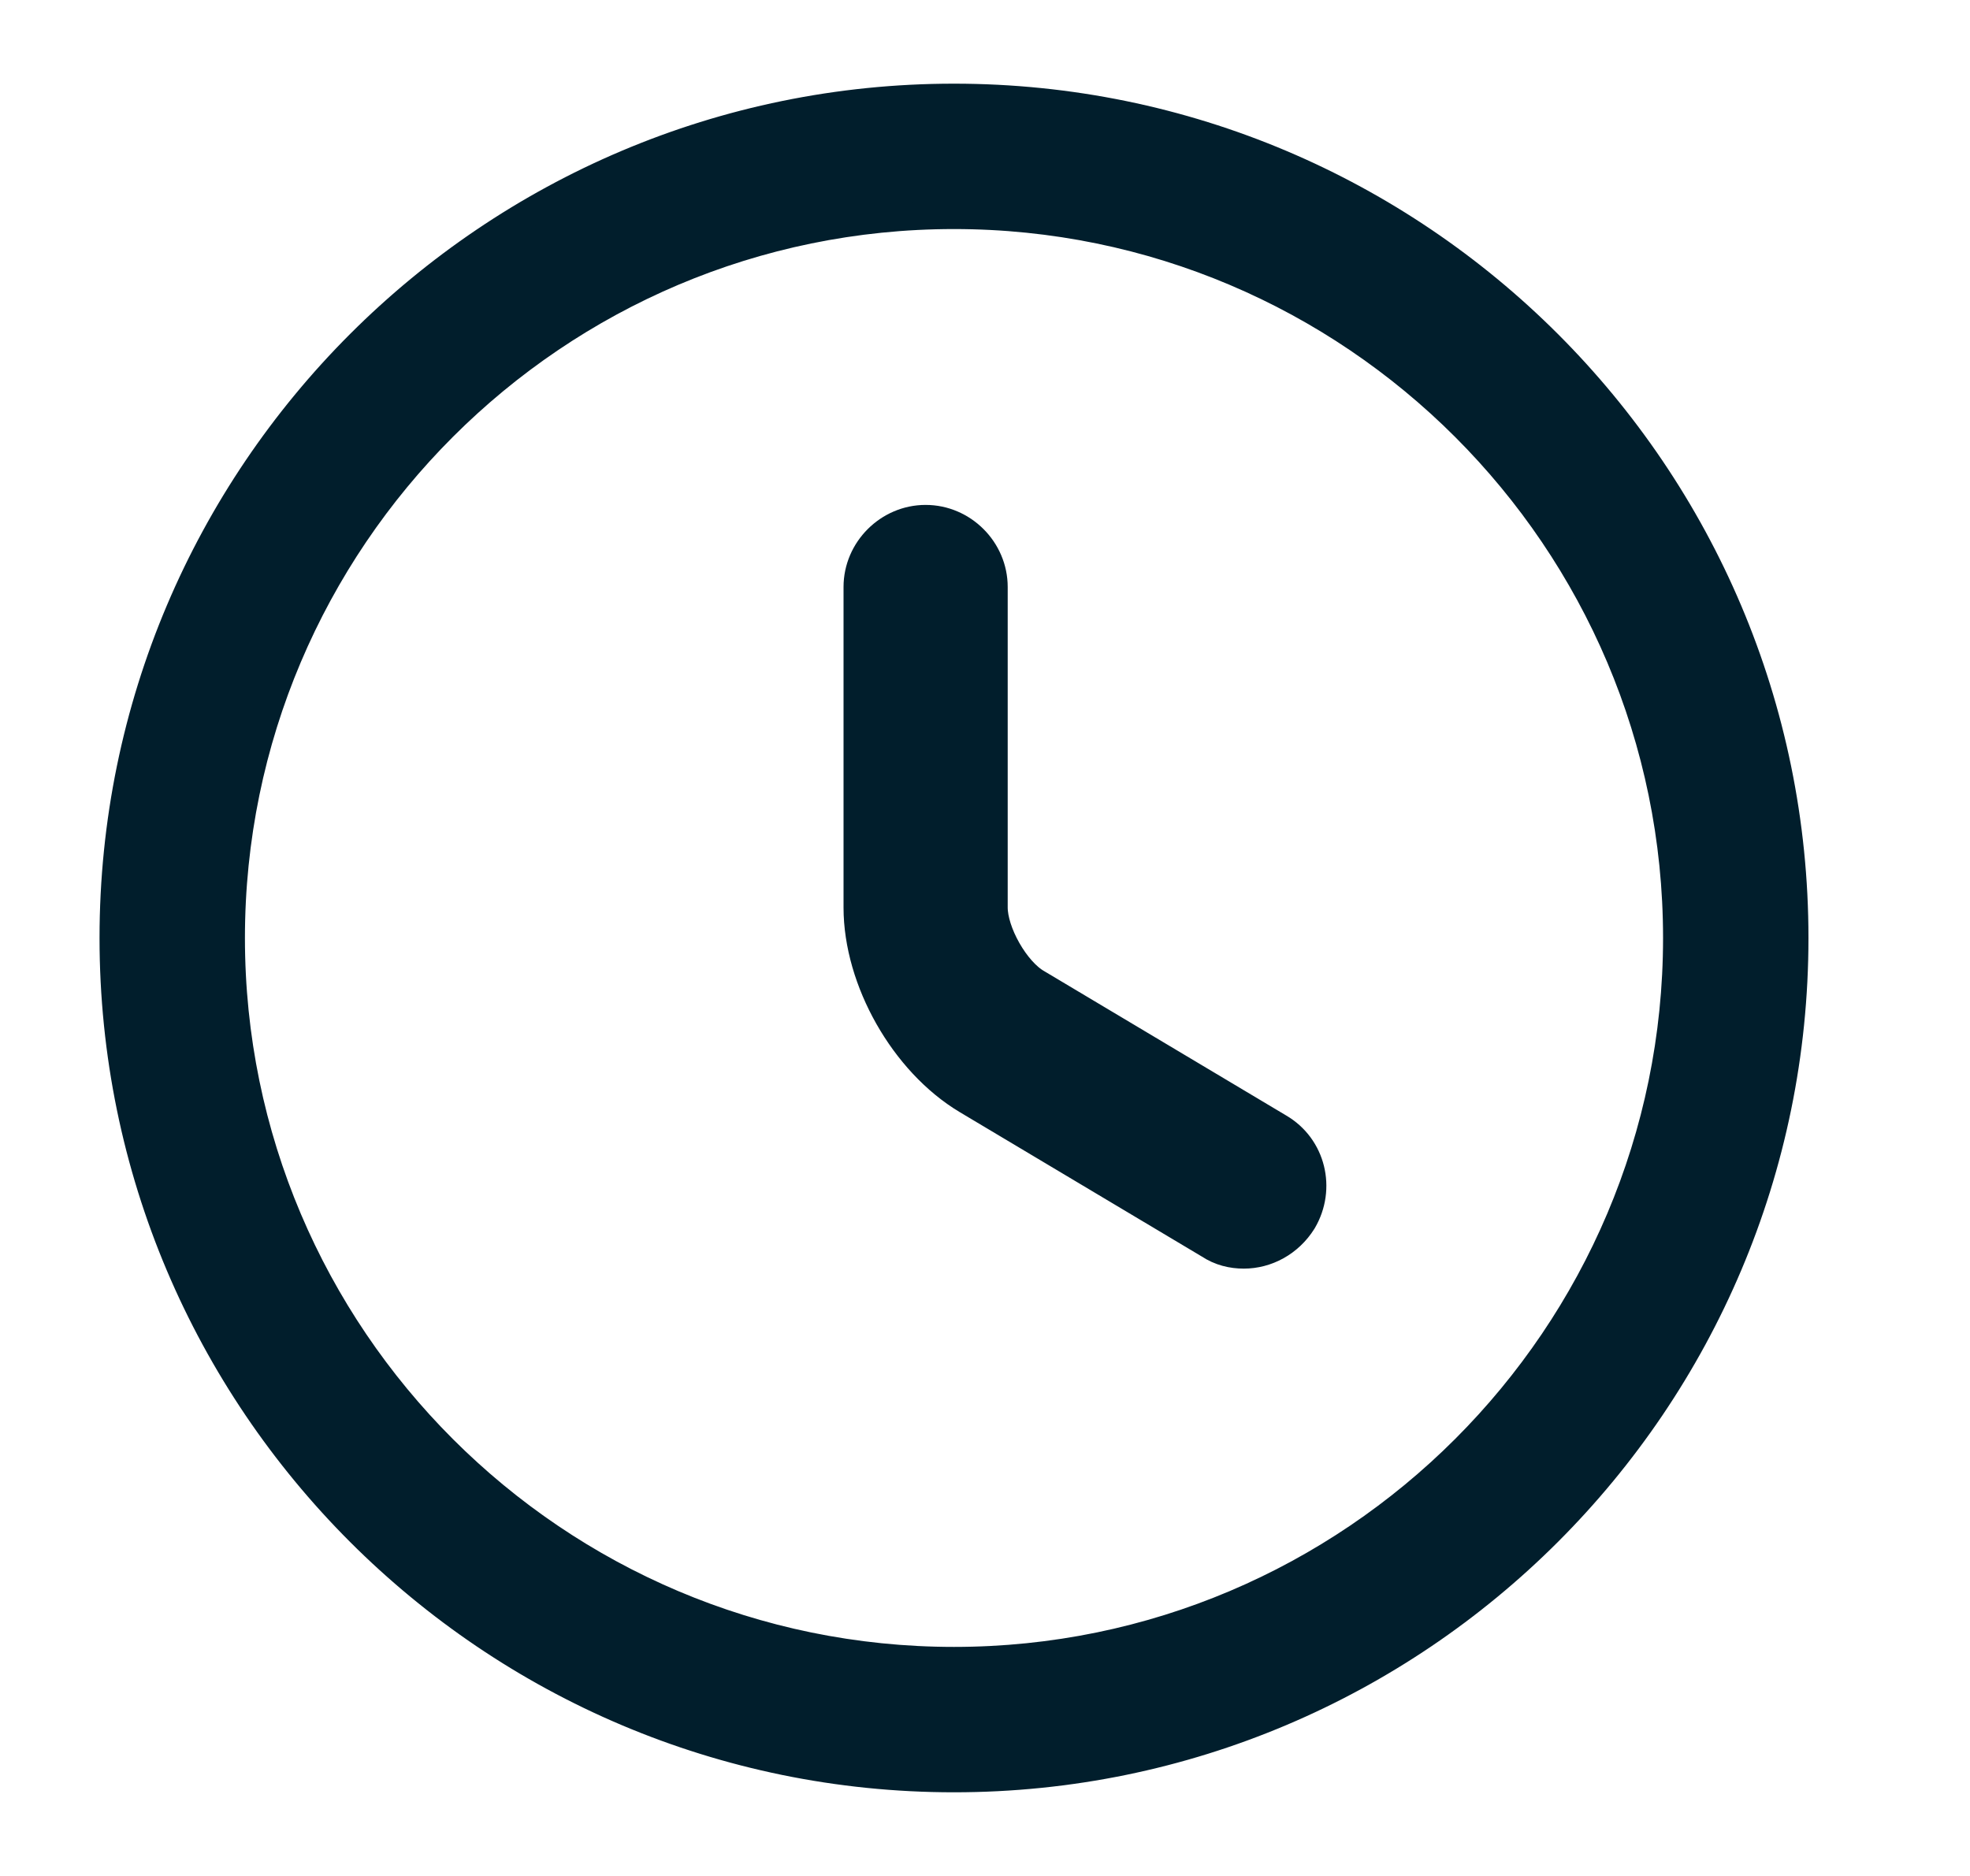
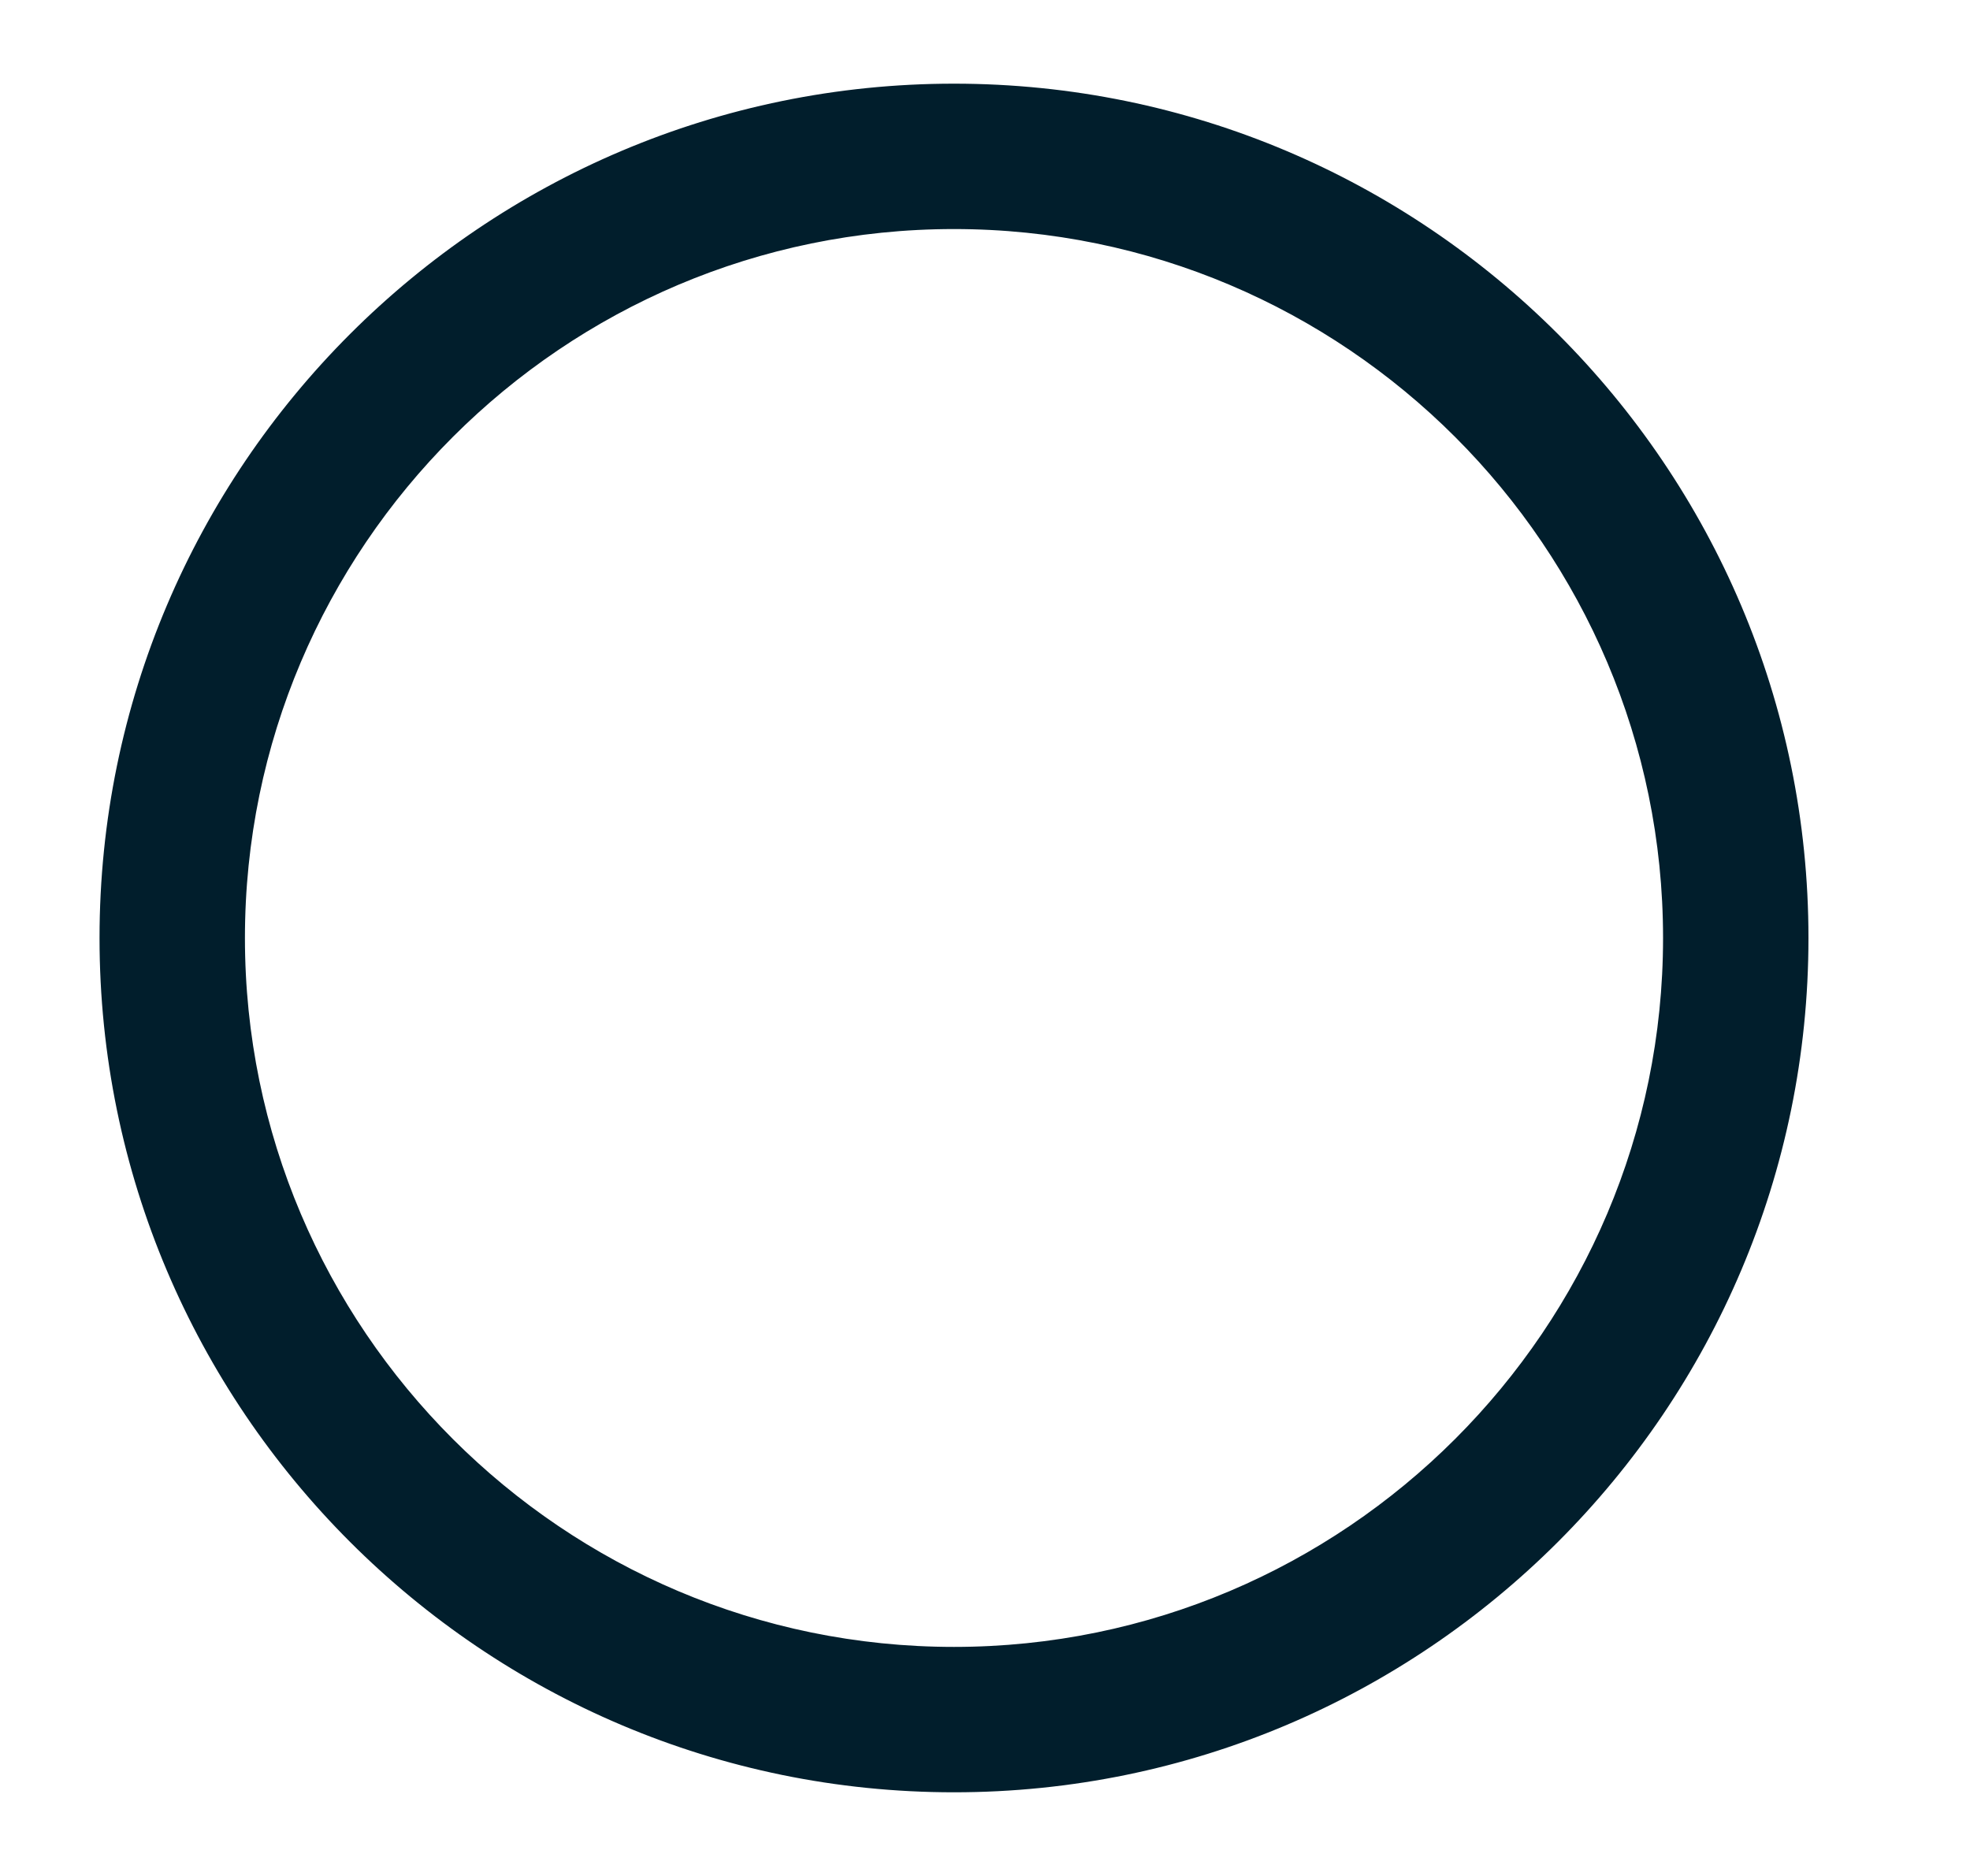
<svg xmlns="http://www.w3.org/2000/svg" width="21" height="20" viewBox="0 0 21 20" fill="none">
  <path d="M10.169 18.958C5.228 18.958 1.211 14.942 1.211 10C1.211 5.058 5.228 1.042 10.169 1.042C15.111 1.042 19.128 5.058 19.128 10C19.128 14.942 15.111 18.958 10.169 18.958ZM10.169 2.292C5.919 2.292 2.461 5.75 2.461 10C2.461 14.25 5.919 17.708 10.169 17.708C14.419 17.708 17.878 14.25 17.878 10C17.878 5.75 14.419 2.292 10.169 2.292Z" fill="#011E2C" stroke="#011E2C" stroke-width="0.3" />
-   <path d="M13.259 13.275C13.15 13.275 13.042 13.25 12.942 13.183L10.359 11.642C9.717 11.258 9.242 10.417 9.242 9.675V6.258C9.242 5.917 9.526 5.633 9.867 5.633C10.209 5.633 10.492 5.917 10.492 6.258V9.675C10.492 9.975 10.742 10.417 11.001 10.567L13.584 12.108C13.884 12.283 13.976 12.667 13.8 12.967C13.675 13.167 13.467 13.275 13.259 13.275Z" fill="#011E2C" stroke="#011E2C" stroke-width="0.5" />
</svg>